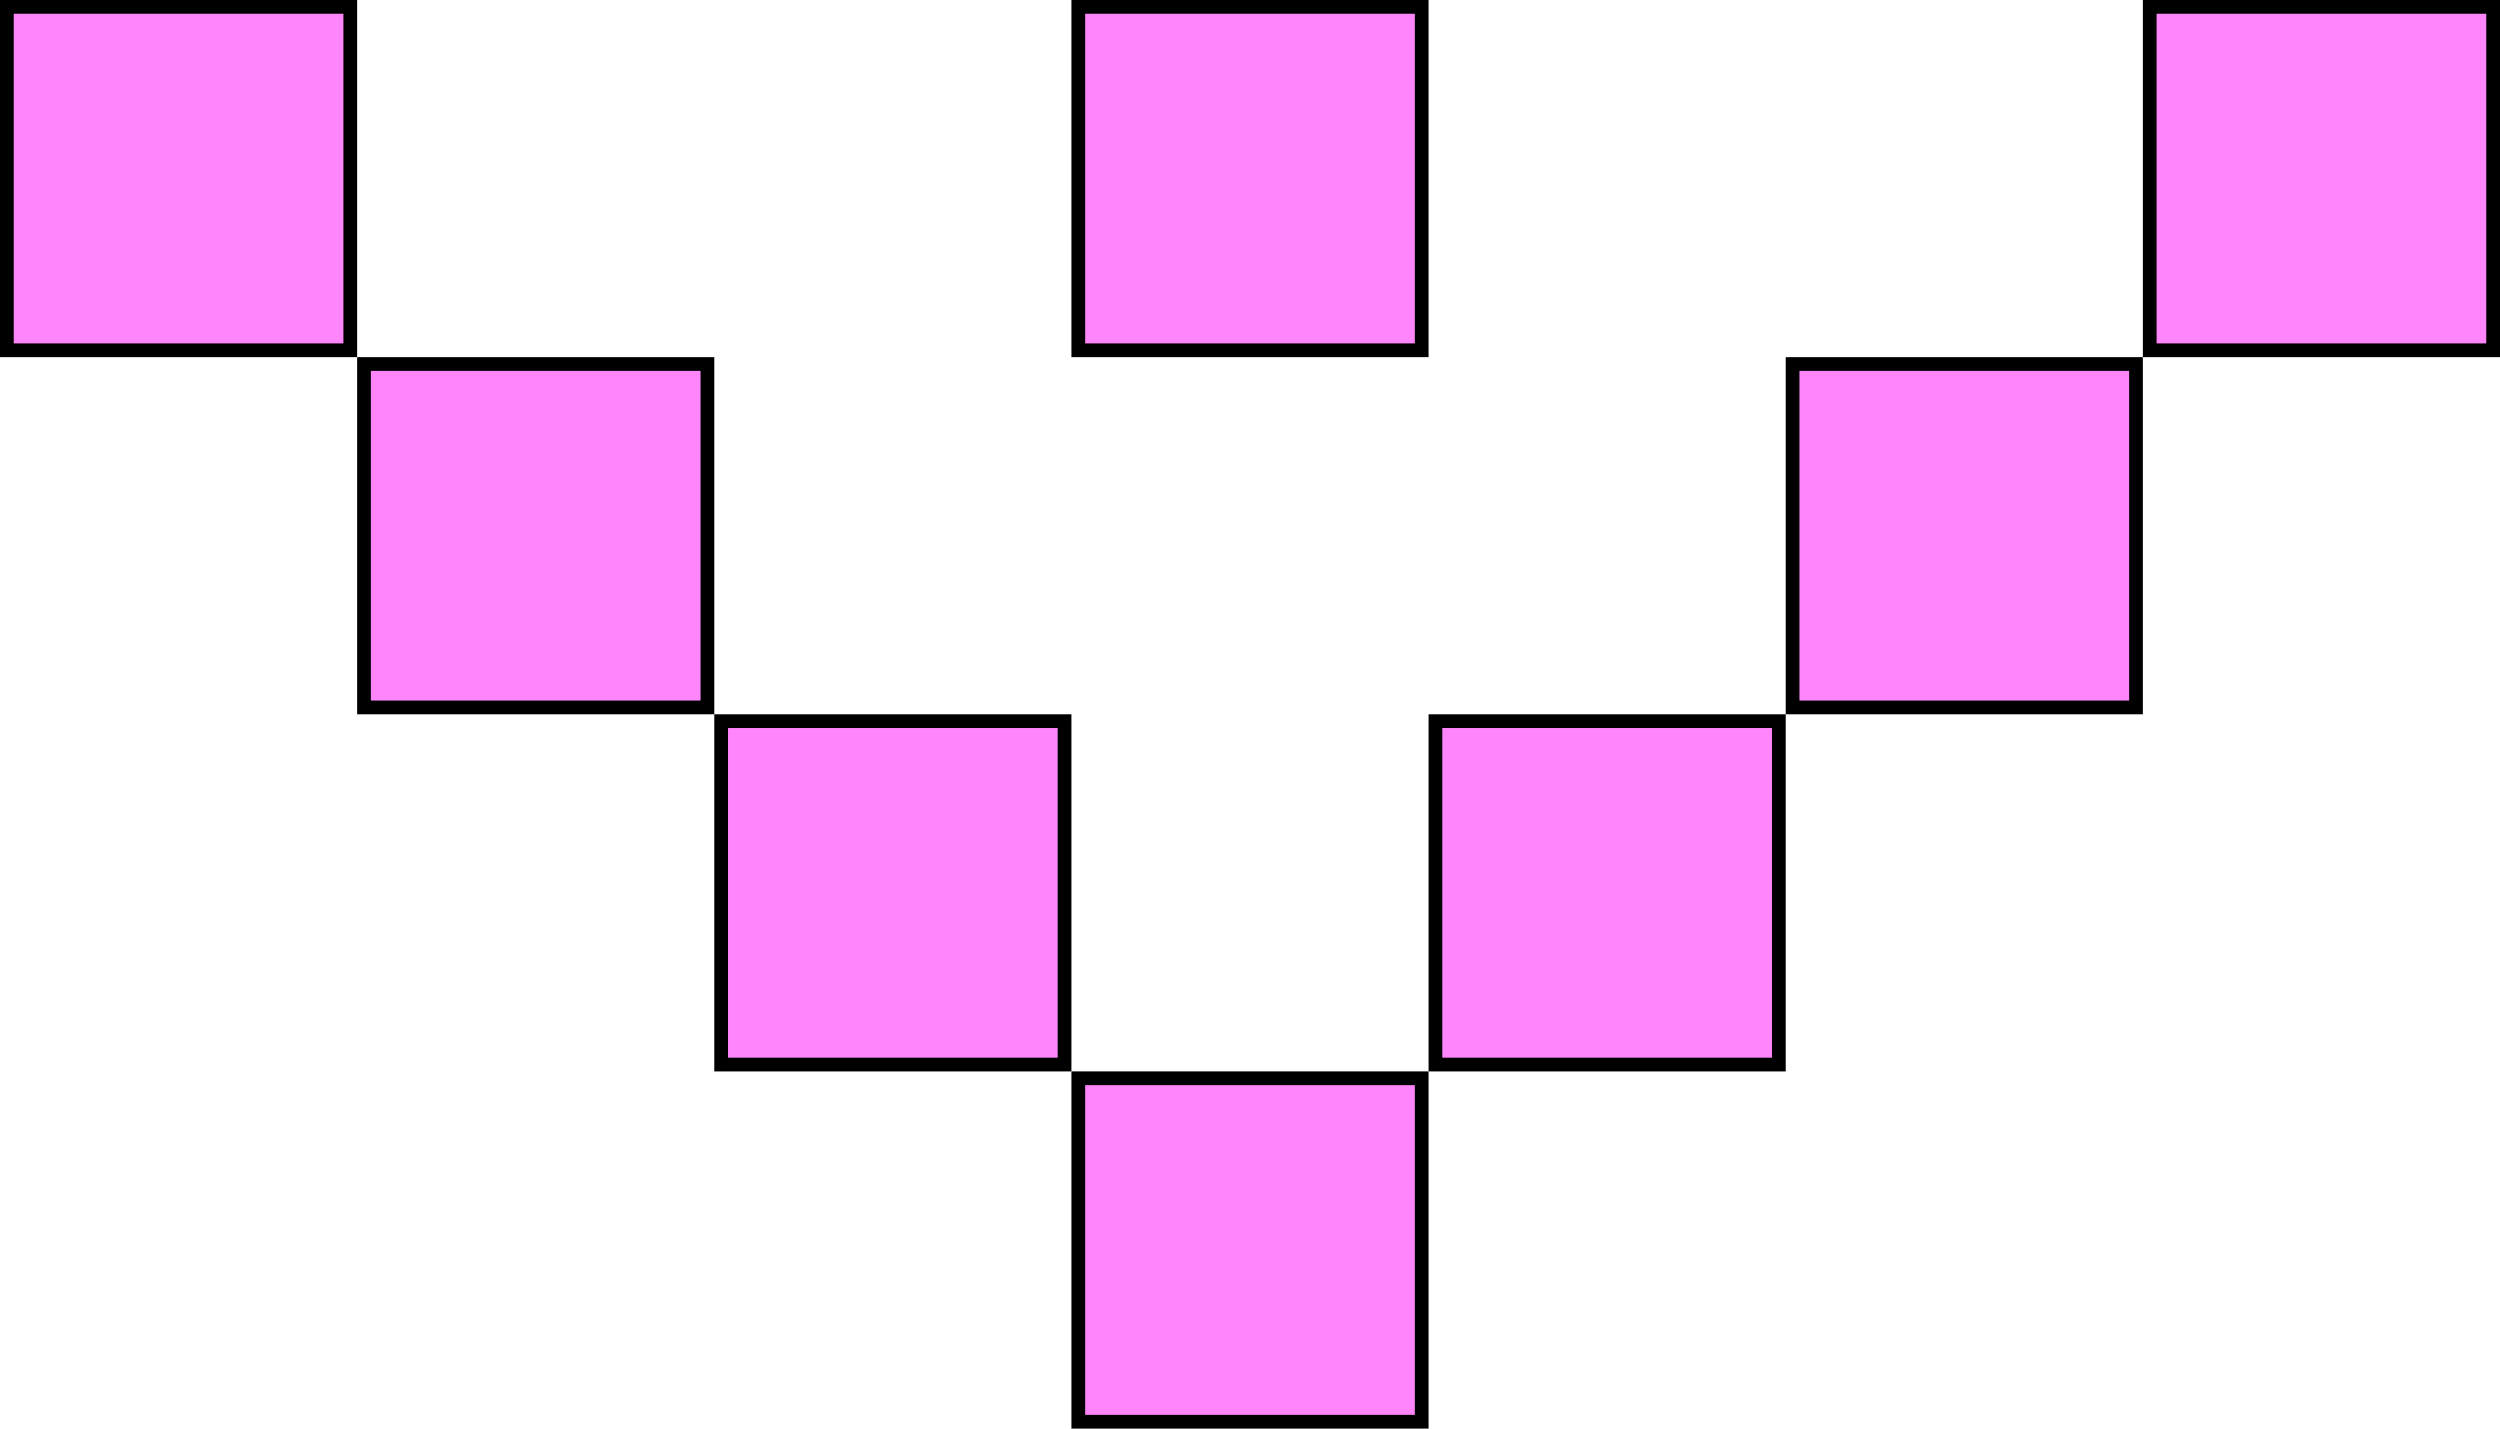
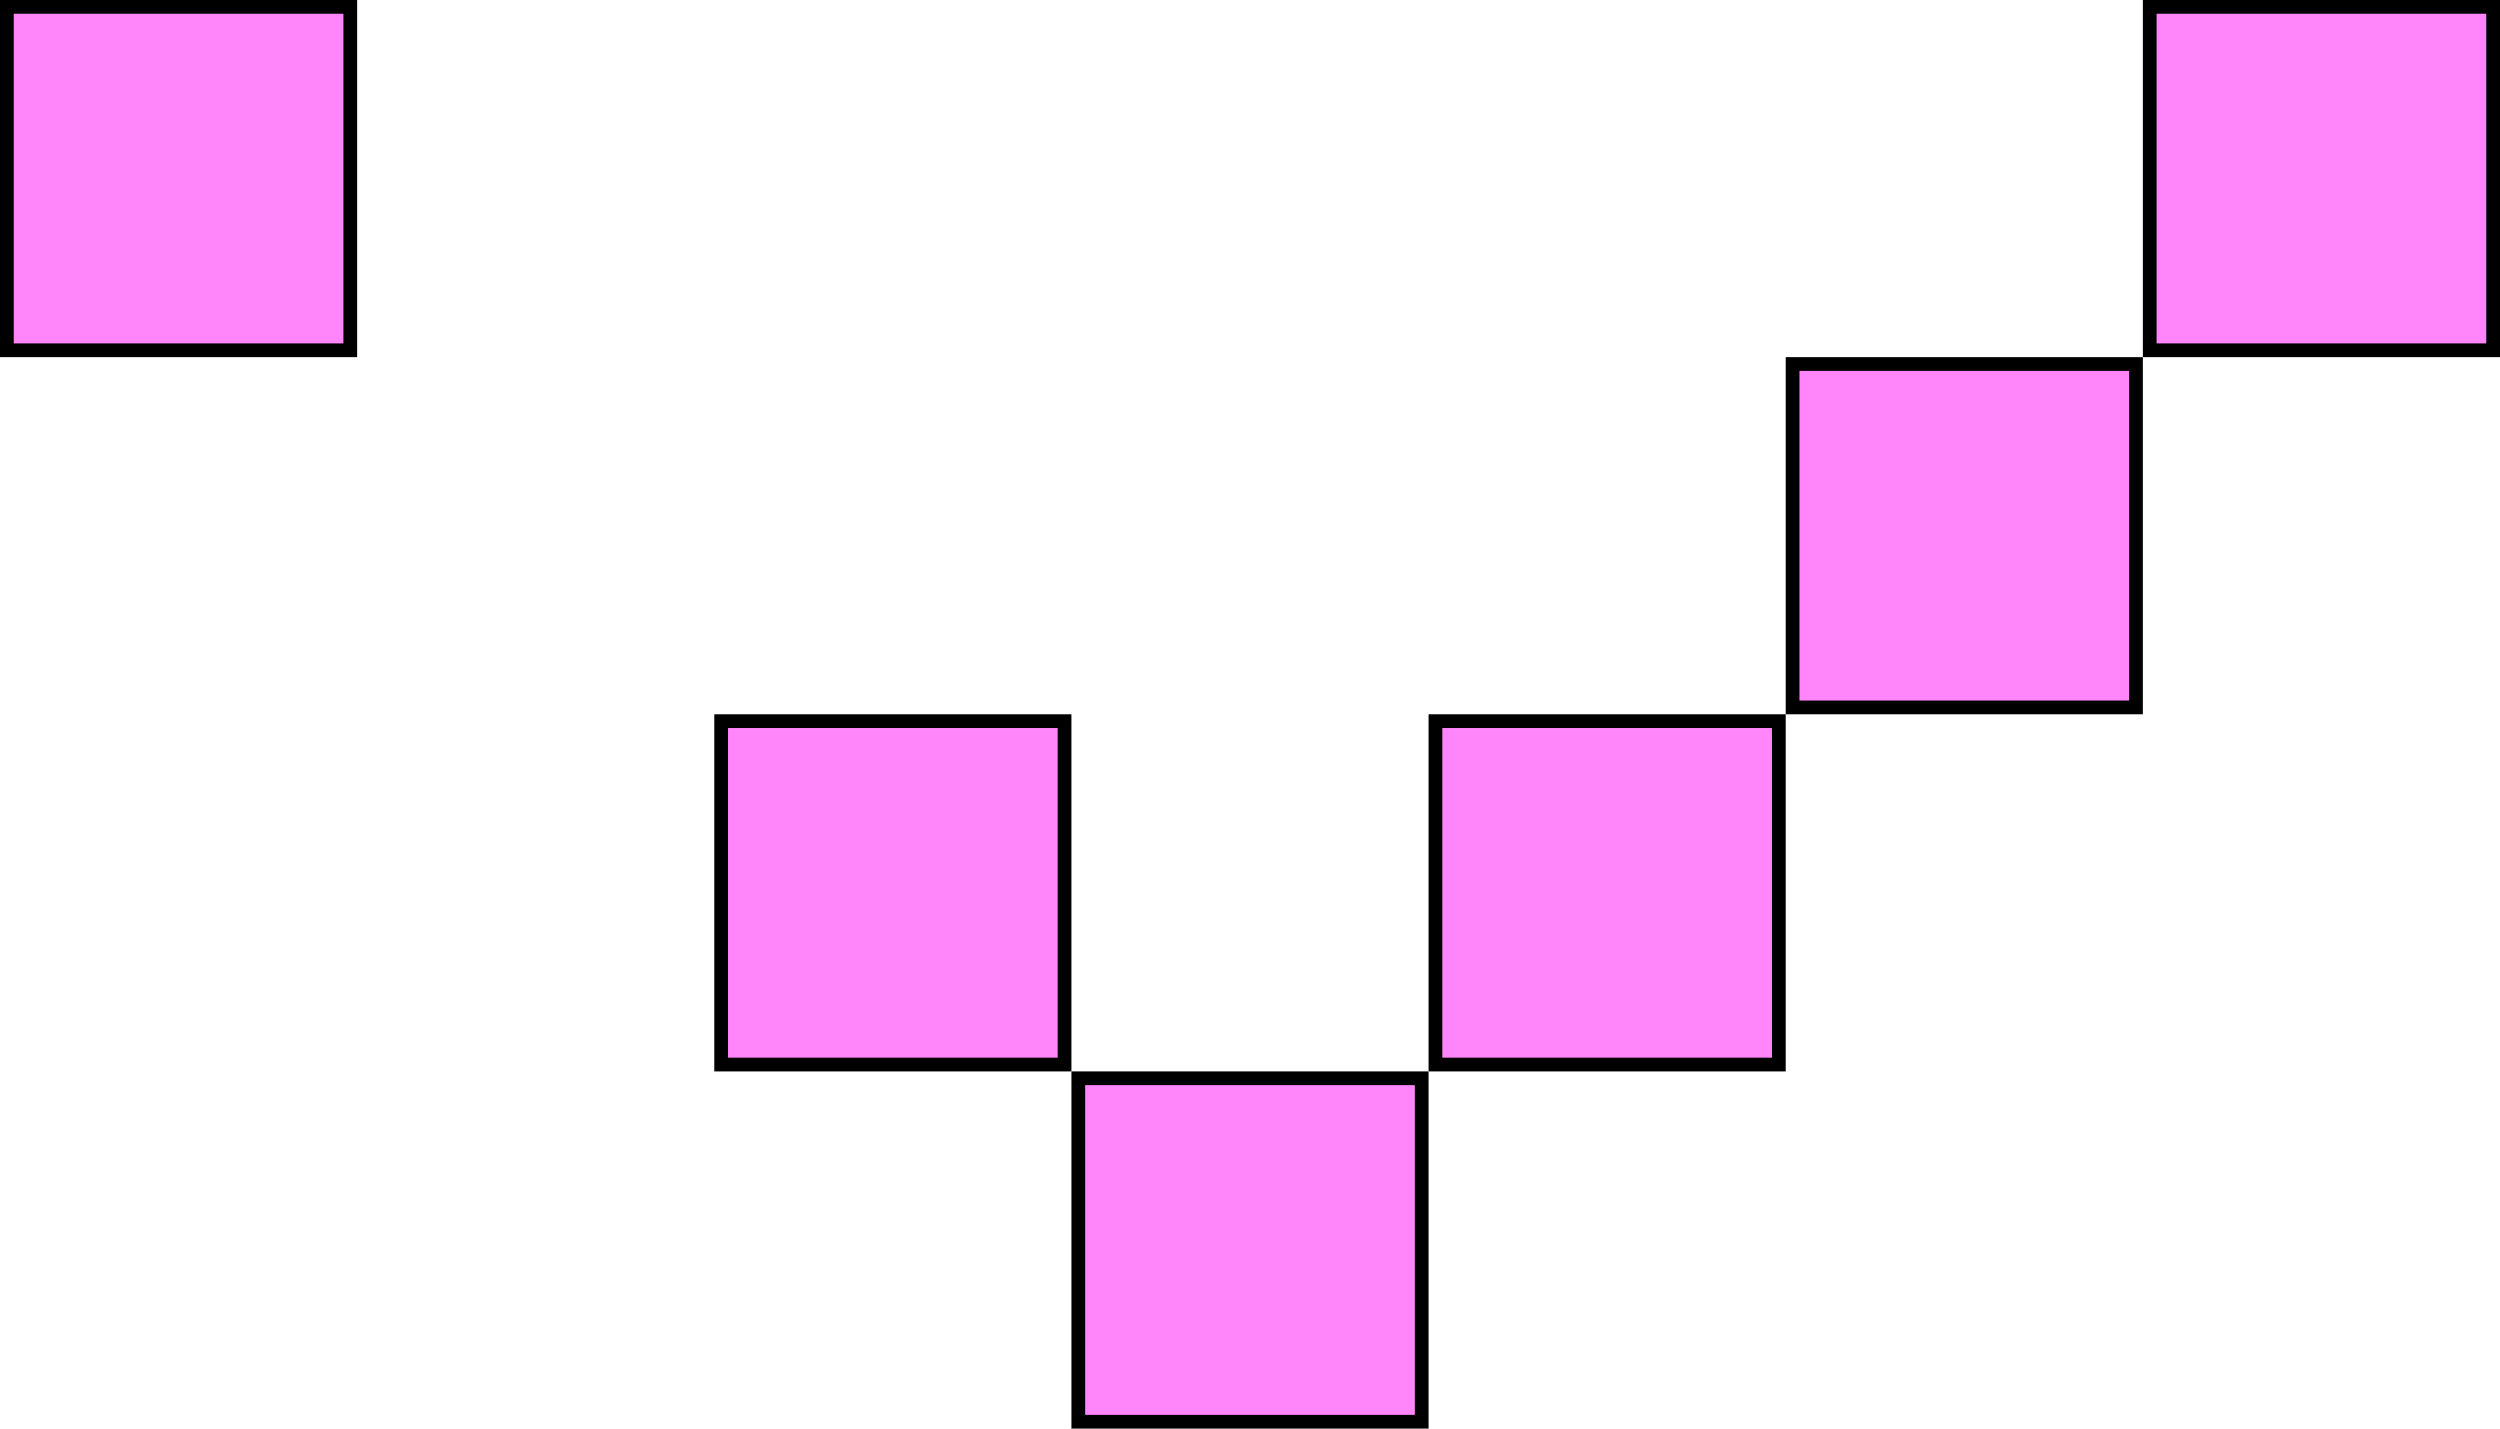
<svg xmlns="http://www.w3.org/2000/svg" width="91" height="52" viewBox="0 0 91 52" fill="none">
  <path d="M39.25 51.75L39.25 39.25L51.75 39.25V51.75H39.25Z" fill="#FF85FB" stroke="black" stroke-width="0.5" />
  <path d="M26.25 38.75L26.25 26.25L38.75 26.25V38.75H26.25Z" fill="#FF85FB" stroke="black" stroke-width="0.5" />
  <path d="M52.25 38.75L52.25 26.25L64.75 26.25V38.75H52.25Z" fill="#FF85FB" stroke="black" stroke-width="0.5" />
-   <path d="M65.25 25.75V13.25L77.75 13.25V25.75L65.25 25.75Z" fill="#FF85FB" stroke="black" stroke-width="0.5" />
+   <path d="M65.25 25.75V13.25L77.75 13.25V25.75Z" fill="#FF85FB" stroke="black" stroke-width="0.5" />
  <path d="M78.25 12.75V0.25L90.75 0.25V12.75L78.25 12.75Z" fill="#FF85FB" stroke="black" stroke-width="0.5" />
  <path d="M0.25 12.75L0.25 0.25L12.75 0.25L12.75 12.75L0.25 12.75Z" fill="#FF85FB" stroke="black" stroke-width="0.5" />
-   <path d="M39.25 12.75L39.25 0.25L51.75 0.25V12.75L39.25 12.75Z" fill="#FF85FB" stroke="black" stroke-width="0.5" />
-   <path d="M13.25 25.75L13.25 13.25L25.75 13.25L25.75 25.75L13.25 25.75Z" fill="#FF85FB" stroke="black" stroke-width="0.5" />
</svg>